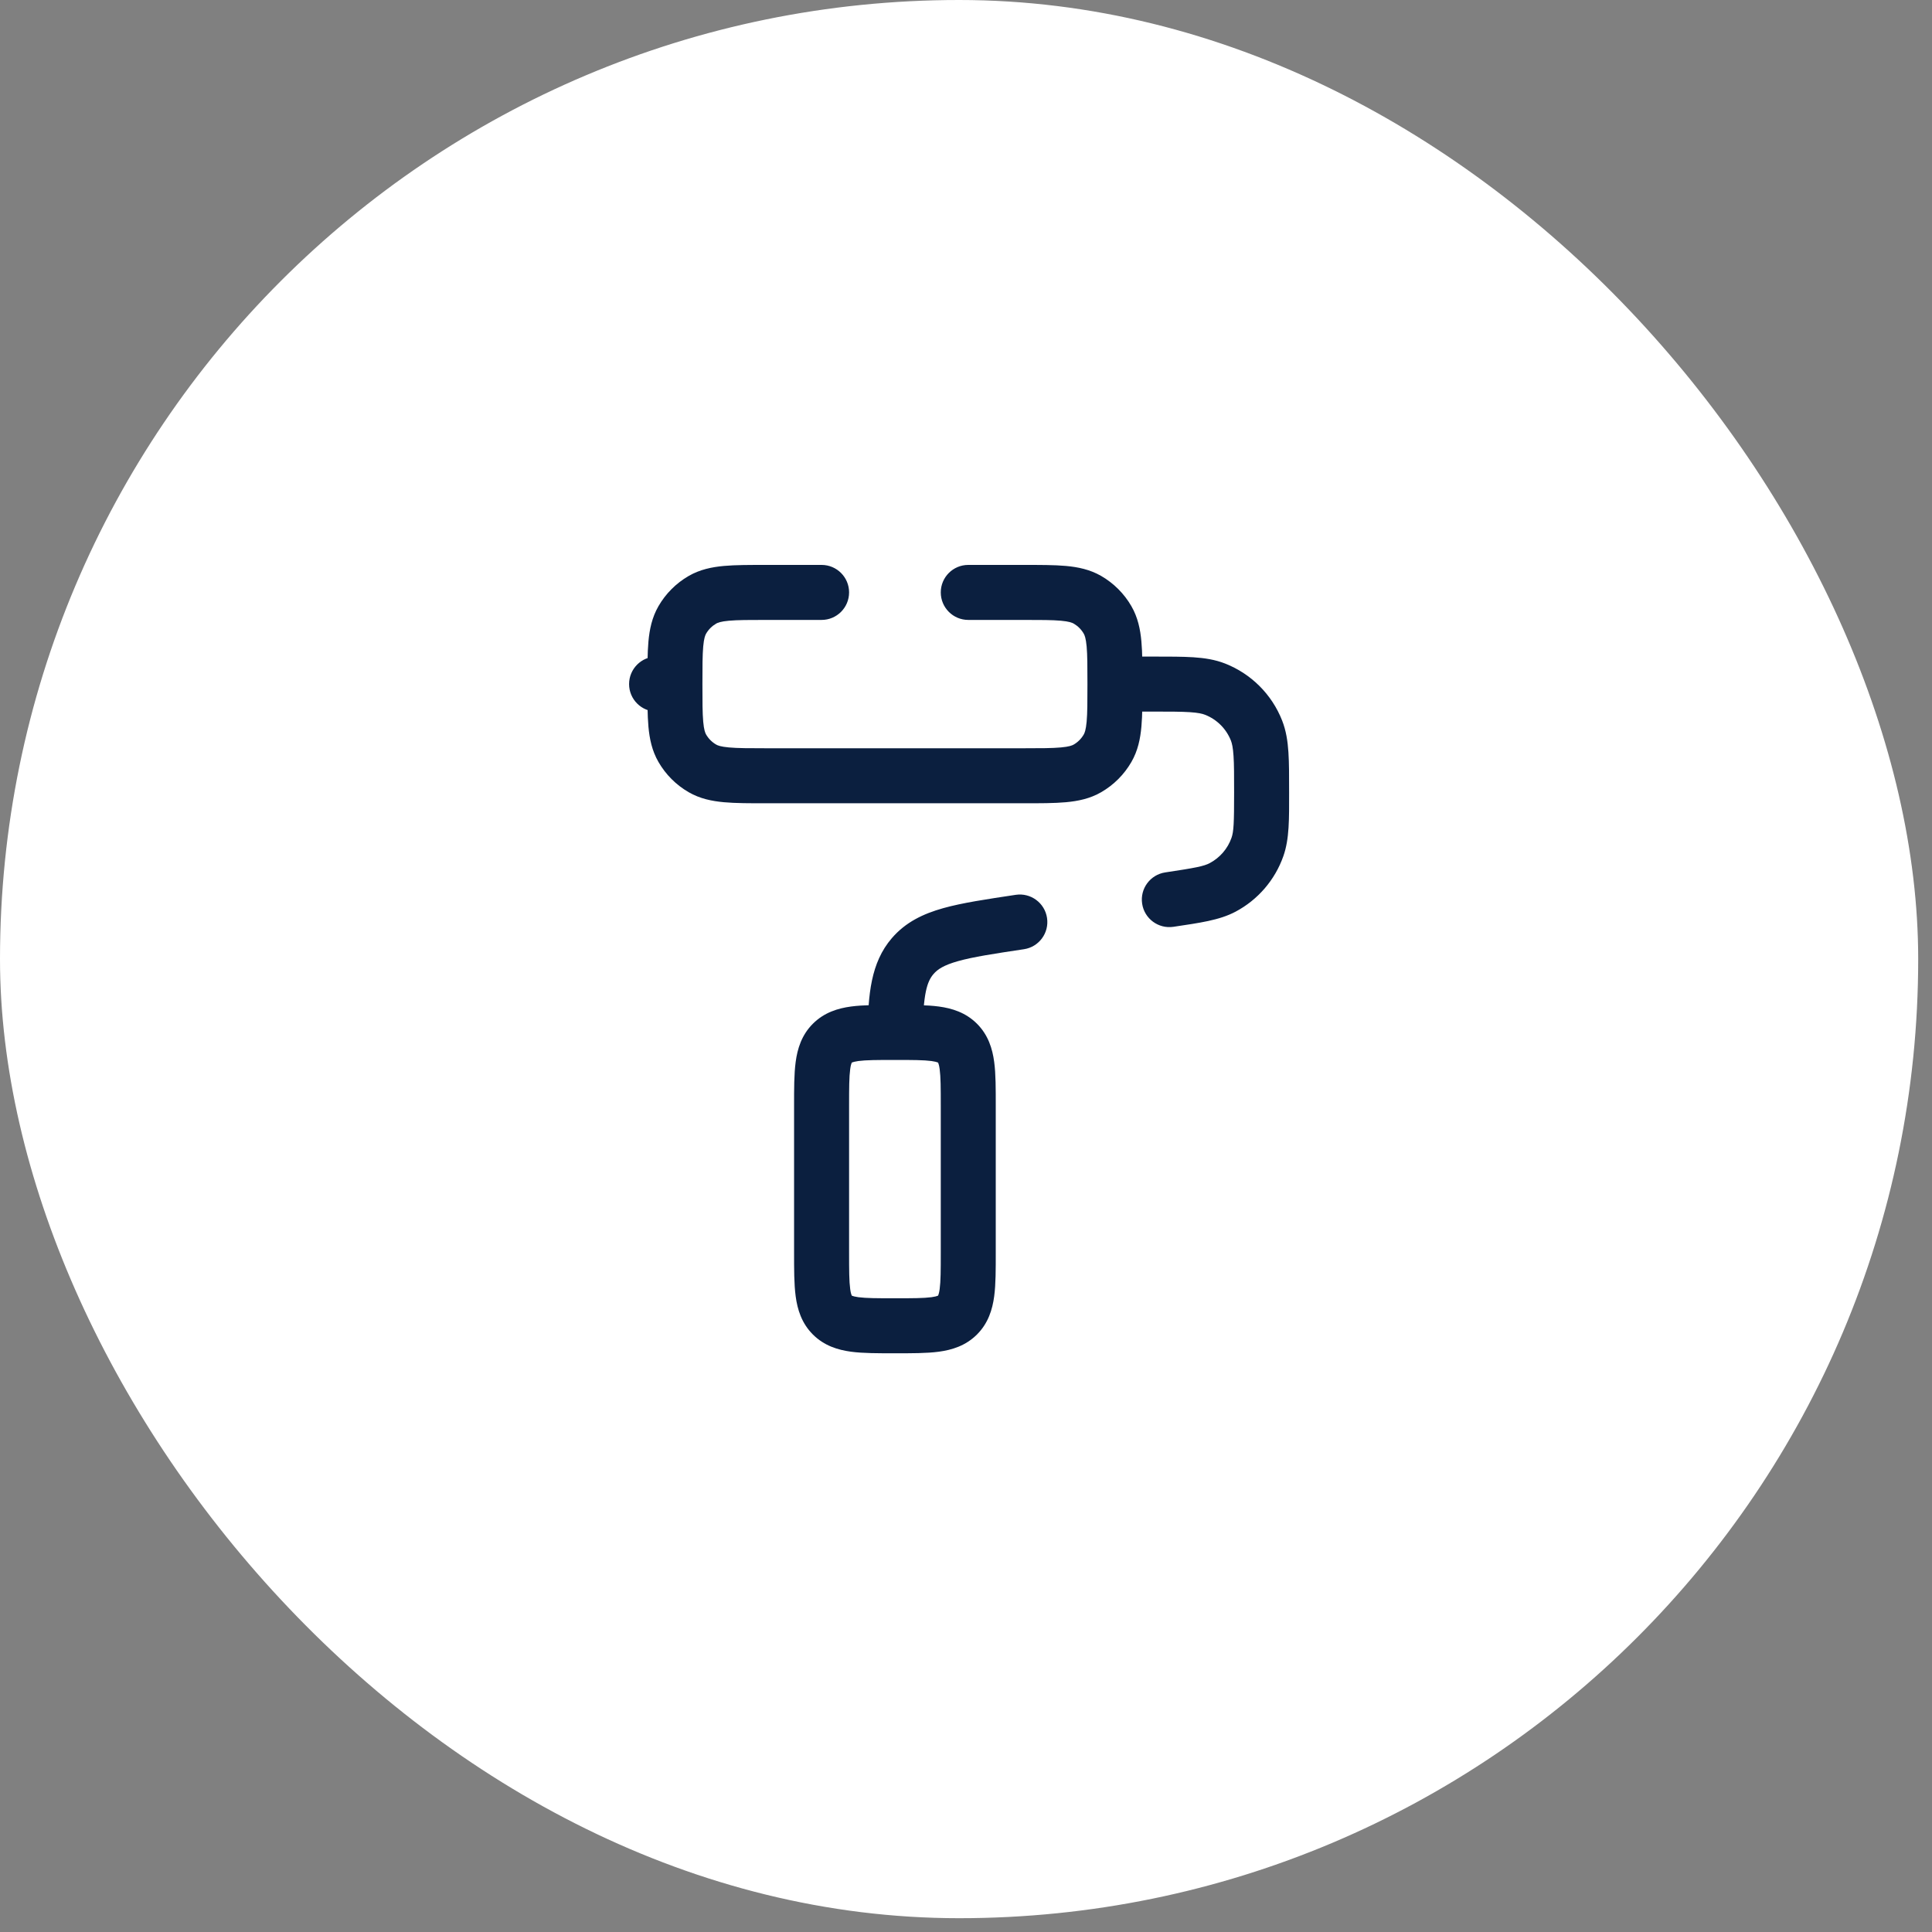
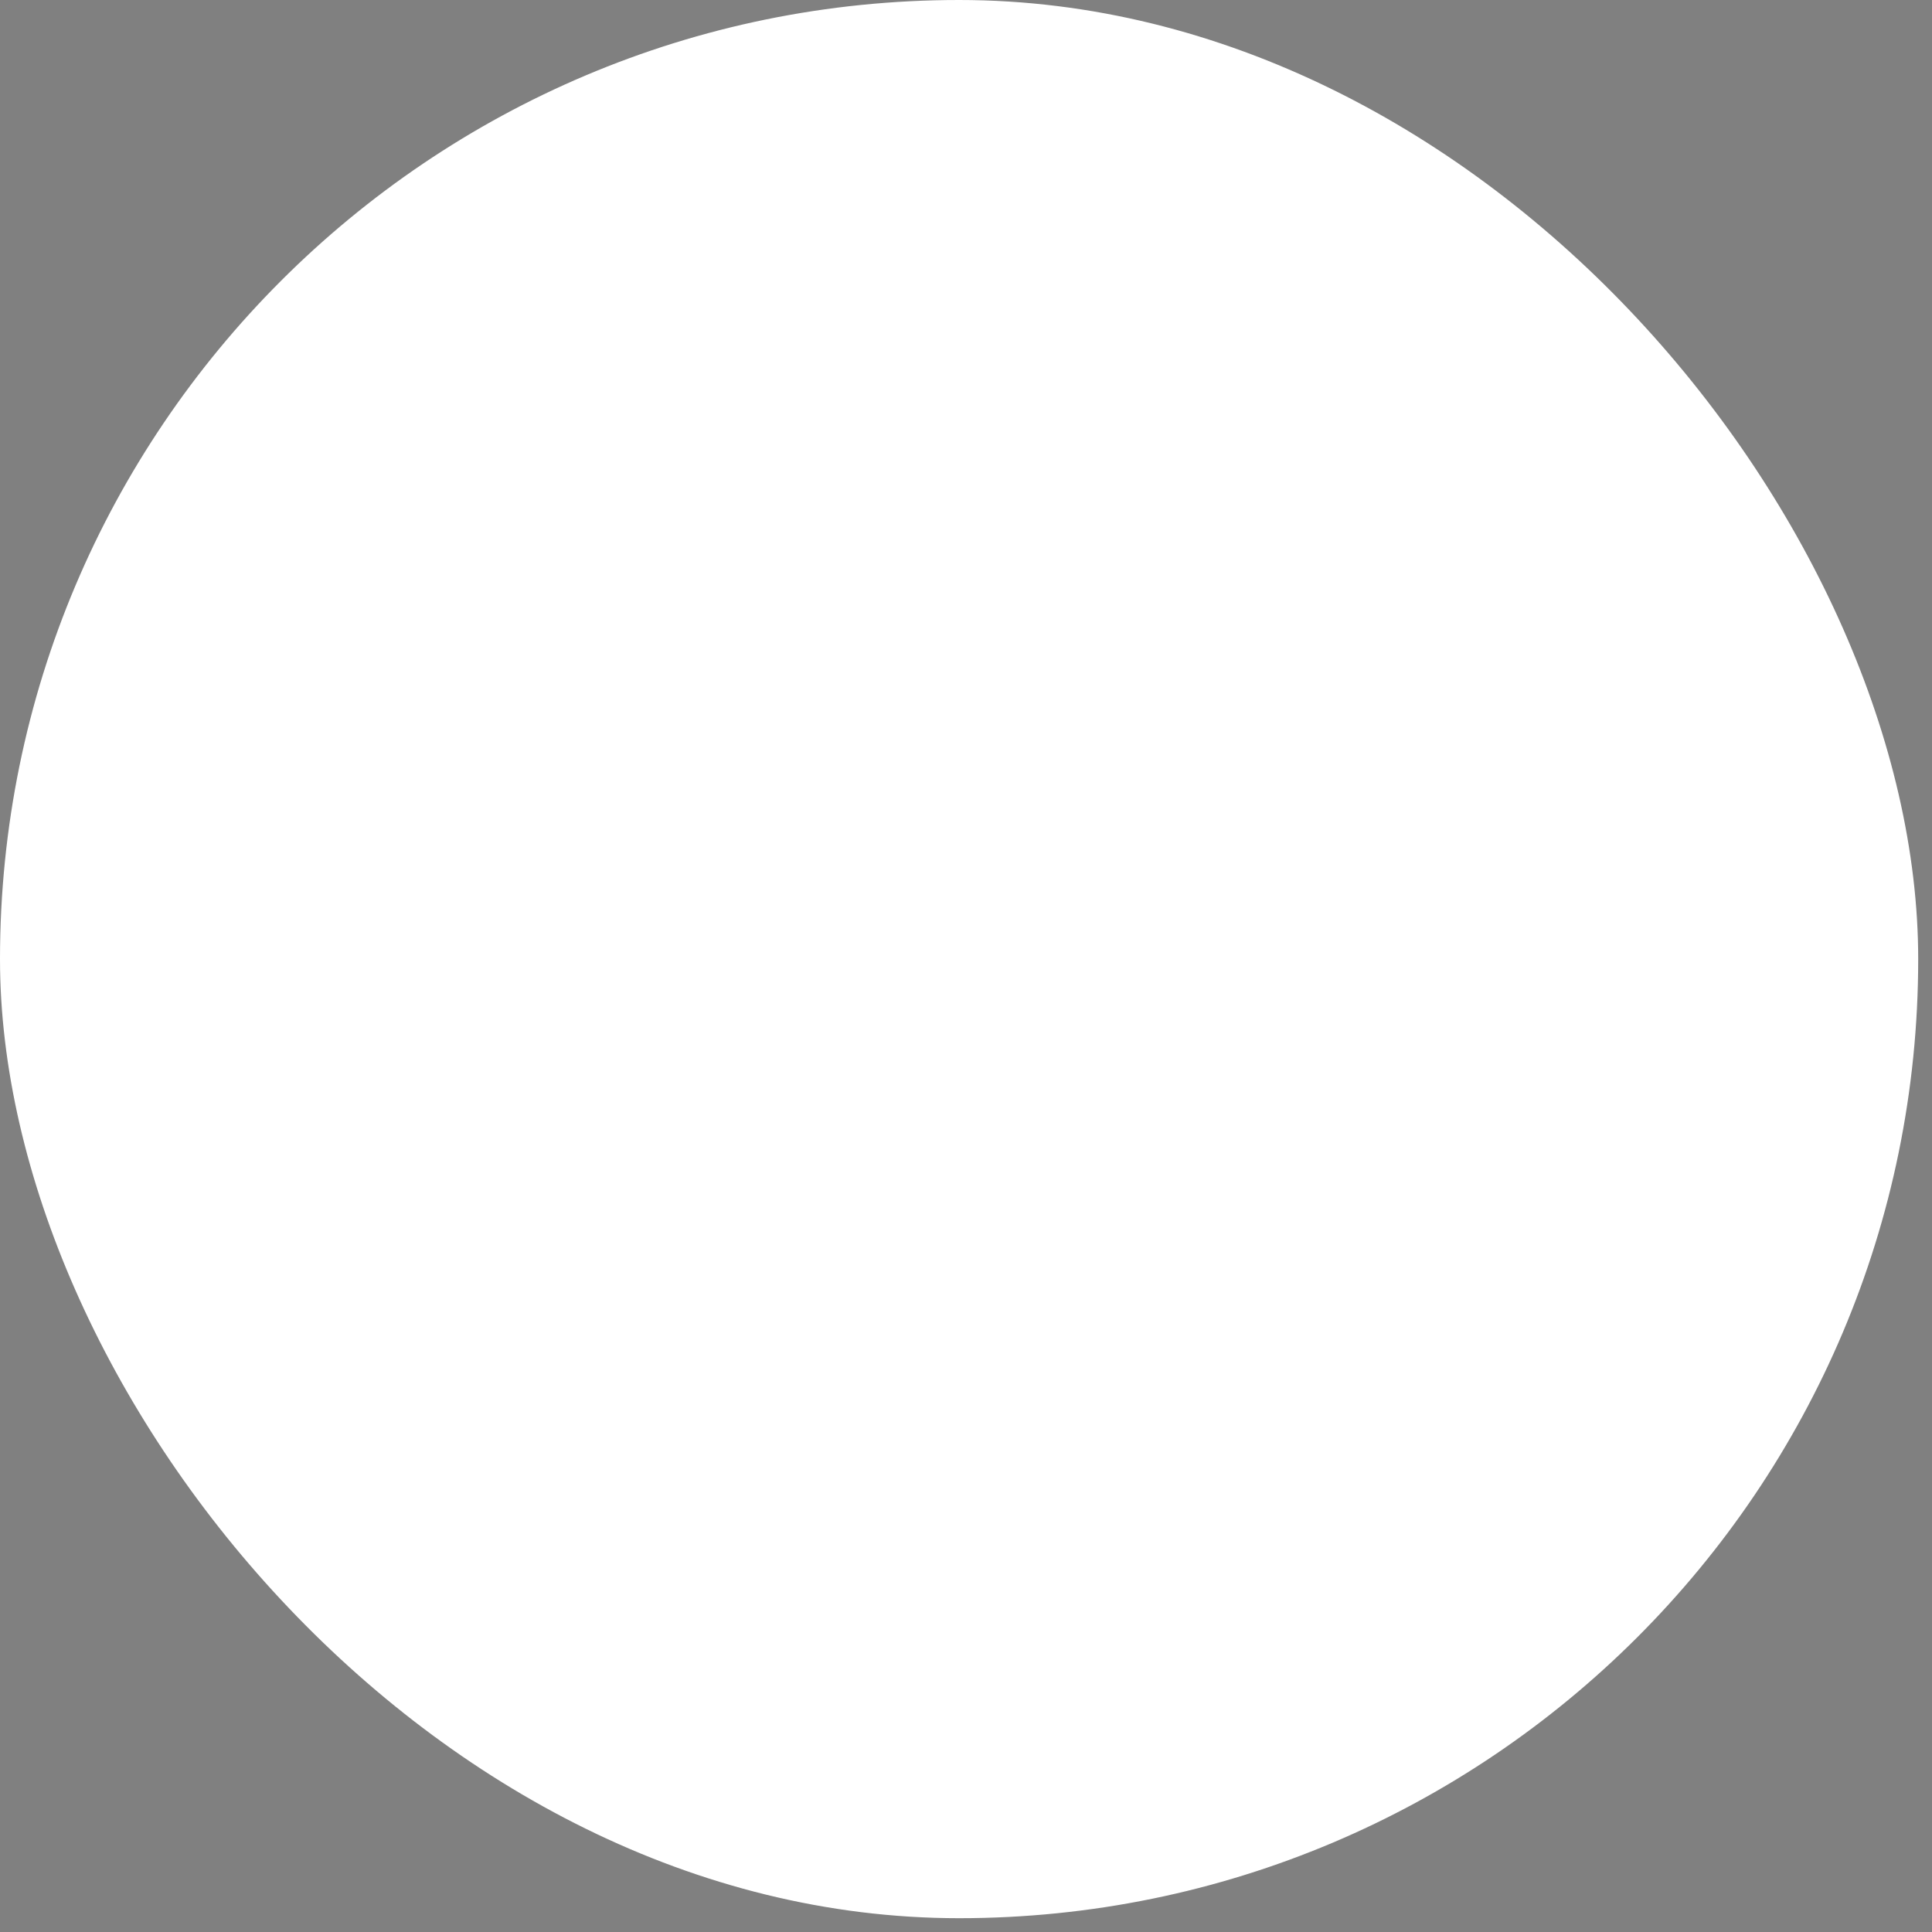
<svg xmlns="http://www.w3.org/2000/svg" width="70" height="70" viewBox="0 0 70 70" fill="none">
  <rect x="0" y="0" width="70" height="70" fill="#808080" stroke="none" />
  <rect width="69.5" height="69.5" rx="34.75" fill="white" />
-   <path d="M37.099 34.392C37.643 34.311 38.018 33.803 37.936 33.259C37.855 32.715 37.347 32.34 36.803 32.421L37.099 34.392ZM42.219 31.609C41.675 31.691 41.3 32.198 41.382 32.742C41.463 33.286 41.971 33.661 42.515 33.58L42.219 31.609ZM32.431 37.407V38.404H33.411L33.427 37.424L32.431 37.407ZM23.789 23.789C23.239 23.789 22.793 24.235 22.793 24.786C22.793 25.336 23.239 25.782 23.789 25.782V23.789ZM29.768 22.461C30.318 22.461 30.764 22.015 30.764 21.464C30.764 20.914 30.318 20.468 29.768 20.468V22.461ZM35.082 20.468C34.532 20.468 34.086 20.914 34.086 21.464C34.086 22.015 34.532 22.461 35.082 22.461V20.468ZM37.075 27.111H27.775V29.104H37.075V27.111ZM27.775 27.111C27.136 27.111 26.723 27.11 26.41 27.081C26.111 27.054 26.002 27.009 25.948 26.977L24.952 28.703C25.36 28.939 25.793 29.026 26.23 29.066C26.654 29.105 27.172 29.104 27.775 29.104V27.111ZM23.457 24.786C23.457 25.388 23.456 25.907 23.494 26.33C23.534 26.768 23.622 27.201 23.858 27.609L25.583 26.612C25.552 26.558 25.506 26.45 25.479 26.15C25.451 25.838 25.45 25.425 25.45 24.786H23.457ZM25.948 26.977C25.797 26.89 25.671 26.764 25.583 26.612L23.858 27.609C24.12 28.063 24.497 28.441 24.952 28.703L25.948 26.977ZM39.4 24.786C39.4 25.425 39.399 25.838 39.371 26.15C39.343 26.45 39.298 26.558 39.266 26.612L40.992 27.609C41.228 27.201 41.316 26.768 41.355 26.33C41.394 25.907 41.393 25.388 41.393 24.786H39.4ZM37.075 29.104C37.677 29.104 38.196 29.105 38.62 29.066C39.057 29.026 39.49 28.939 39.898 28.703L38.902 26.977C38.847 27.009 38.739 27.054 38.44 27.081C38.127 27.11 37.714 27.111 37.075 27.111V29.104ZM39.266 26.612C39.179 26.764 39.053 26.89 38.902 26.977L39.898 28.703C40.352 28.441 40.73 28.063 40.992 27.609L39.266 26.612ZM37.075 22.461C37.714 22.461 38.127 22.462 38.44 22.49C38.739 22.517 38.847 22.563 38.902 22.594L39.898 20.868C39.49 20.633 39.057 20.545 38.62 20.505C38.196 20.467 37.677 20.468 37.075 20.468V22.461ZM41.393 24.786C41.393 24.183 41.394 23.665 41.355 23.241C41.316 22.804 41.228 22.371 40.992 21.962L39.266 22.959C39.298 23.013 39.343 23.122 39.371 23.421C39.399 23.734 39.4 24.146 39.4 24.786H41.393ZM38.902 22.594C39.053 22.682 39.179 22.807 39.266 22.959L40.992 21.962C40.73 21.508 40.352 21.131 39.898 20.868L38.902 22.594ZM27.775 20.468C27.172 20.468 26.654 20.467 26.23 20.505C25.793 20.545 25.36 20.633 24.952 20.868L25.948 22.594C26.002 22.563 26.111 22.517 26.41 22.49C26.723 22.462 27.136 22.461 27.775 22.461V20.468ZM25.45 24.786C25.45 24.146 25.451 23.734 25.479 23.421C25.506 23.122 25.552 23.013 25.583 22.959L23.858 21.962C23.622 22.371 23.534 22.804 23.494 23.241C23.456 23.665 23.457 24.183 23.457 24.786H25.45ZM24.952 20.868C24.497 21.131 24.12 21.508 23.858 21.962L25.583 22.959C25.671 22.807 25.797 22.682 25.948 22.594L24.952 20.868ZM30.764 45.379V40.064H28.771V45.379H30.764ZM34.086 40.064V45.379H36.078V40.064H34.086ZM34.086 45.379C34.086 46.033 34.084 46.424 34.046 46.704C34.029 46.832 34.008 46.896 33.996 46.925C33.994 46.932 33.991 46.936 33.99 46.939C33.989 46.941 33.989 46.942 33.988 46.942C33.989 46.941 33.989 46.942 33.988 46.942L35.398 48.351C35.808 47.941 35.958 47.441 36.021 46.969C36.081 46.526 36.078 45.977 36.078 45.379H34.086ZM32.425 49.032C33.023 49.032 33.572 49.034 34.016 48.975C34.488 48.911 34.987 48.762 35.398 48.351L33.988 46.942C33.988 46.942 33.988 46.943 33.988 46.942C33.988 46.942 33.988 46.943 33.985 46.944C33.983 46.945 33.978 46.947 33.971 46.95C33.943 46.962 33.878 46.982 33.75 47C33.47 47.037 33.079 47.039 32.425 47.039V49.032ZM32.425 38.404C33.079 38.404 33.47 38.406 33.75 38.443C33.878 38.461 33.943 38.481 33.971 38.493C33.978 38.495 33.983 38.498 33.985 38.499C33.988 38.5 33.988 38.501 33.988 38.501C33.988 38.5 33.988 38.5 33.988 38.501L35.398 37.092C34.987 36.681 34.488 36.532 34.016 36.468C33.572 36.409 33.023 36.411 32.425 36.411V38.404ZM36.078 40.064C36.078 39.466 36.081 38.917 36.021 38.474C35.958 38.001 35.808 37.502 35.398 37.092L33.988 38.501C33.989 38.501 33.989 38.502 33.988 38.501C33.989 38.501 33.989 38.502 33.99 38.504C33.991 38.507 33.994 38.511 33.996 38.518C34.008 38.547 34.029 38.611 34.046 38.739C34.084 39.019 34.086 39.41 34.086 40.064H36.078ZM30.764 40.064C30.764 39.41 30.766 39.019 30.804 38.739C30.821 38.611 30.841 38.547 30.854 38.518C30.856 38.511 30.858 38.507 30.86 38.504C30.861 38.502 30.862 38.5 30.862 38.5C30.861 38.501 30.861 38.501 30.862 38.5L29.452 37.092C29.042 37.502 28.892 38.001 28.829 38.474C28.769 38.917 28.771 39.466 28.771 40.064H30.764ZM32.425 36.411C31.827 36.411 31.278 36.409 30.834 36.468C30.362 36.532 29.863 36.681 29.452 37.092L30.862 38.5C30.862 38.5 30.863 38.5 30.862 38.5C30.862 38.5 30.862 38.5 30.865 38.499C30.867 38.498 30.872 38.495 30.878 38.493C30.907 38.481 30.972 38.461 31.1 38.443C31.38 38.406 31.77 38.404 32.425 38.404V36.411ZM28.771 45.379C28.771 45.977 28.769 46.526 28.829 46.969C28.892 47.441 29.042 47.941 29.452 48.351L30.861 46.942C30.861 46.942 30.861 46.941 30.861 46.942C30.861 46.942 30.861 46.941 30.86 46.939C30.858 46.936 30.856 46.932 30.854 46.925C30.841 46.896 30.821 46.832 30.804 46.704C30.766 46.424 30.764 46.033 30.764 45.379H28.771ZM32.425 47.039C31.77 47.039 31.38 47.037 31.1 47C30.972 46.982 30.907 46.962 30.878 46.95C30.872 46.947 30.867 46.945 30.865 46.944C30.862 46.943 30.862 46.942 30.861 46.942C30.862 46.943 30.862 46.942 30.861 46.942L29.452 48.351C29.863 48.762 30.362 48.911 30.834 48.975C31.278 49.034 31.827 49.032 32.425 49.032V47.039ZM41.785 23.789H40.396V25.782H41.785V23.789ZM46.707 28.712C46.707 28.134 46.708 27.652 46.682 27.258C46.656 26.856 46.599 26.475 46.453 26.104L44.599 26.834C44.637 26.933 44.673 27.082 44.693 27.388C44.714 27.702 44.714 28.108 44.714 28.712H46.707ZM41.785 25.782C42.389 25.782 42.794 25.783 43.108 25.803C43.414 25.823 43.564 25.859 43.662 25.898L44.392 24.043C44.021 23.897 43.641 23.841 43.238 23.814C42.844 23.789 42.363 23.789 41.785 23.789V25.782ZM46.453 26.104C46.082 25.161 45.335 24.415 44.392 24.043L43.662 25.898C44.091 26.066 44.43 26.406 44.599 26.834L46.453 26.104ZM42.515 33.58C43.456 33.438 44.178 33.345 44.768 33.031L43.833 31.271C43.619 31.385 43.319 31.444 42.219 31.609L42.515 33.58ZM44.714 28.712C44.714 29.824 44.7 30.129 44.619 30.358L46.498 31.021C46.721 30.391 46.707 29.664 46.707 28.712H44.714ZM44.768 33.031C45.576 32.602 46.194 31.884 46.498 31.021L44.619 30.358C44.481 30.75 44.2 31.076 43.833 31.271L44.768 33.031ZM36.803 32.421C35.749 32.58 34.866 32.71 34.172 32.905C33.45 33.108 32.812 33.411 32.314 33.99L33.824 35.29C33.969 35.121 34.192 34.97 34.711 34.824C35.257 34.67 35.994 34.558 37.099 34.392L36.803 32.421ZM33.427 37.424C33.451 36.008 33.583 35.57 33.824 35.29L32.314 33.99C31.542 34.886 31.457 36.05 31.435 37.391L33.427 37.424ZM32.425 38.404H32.431V36.411H32.425V38.404ZM24.453 23.789H23.789V25.782H24.453V23.789ZM27.775 22.461H29.768V20.468H27.775V22.461ZM35.082 22.461H37.075V20.468H35.082V22.461Z" fill="#0B1F3F" />
</svg>